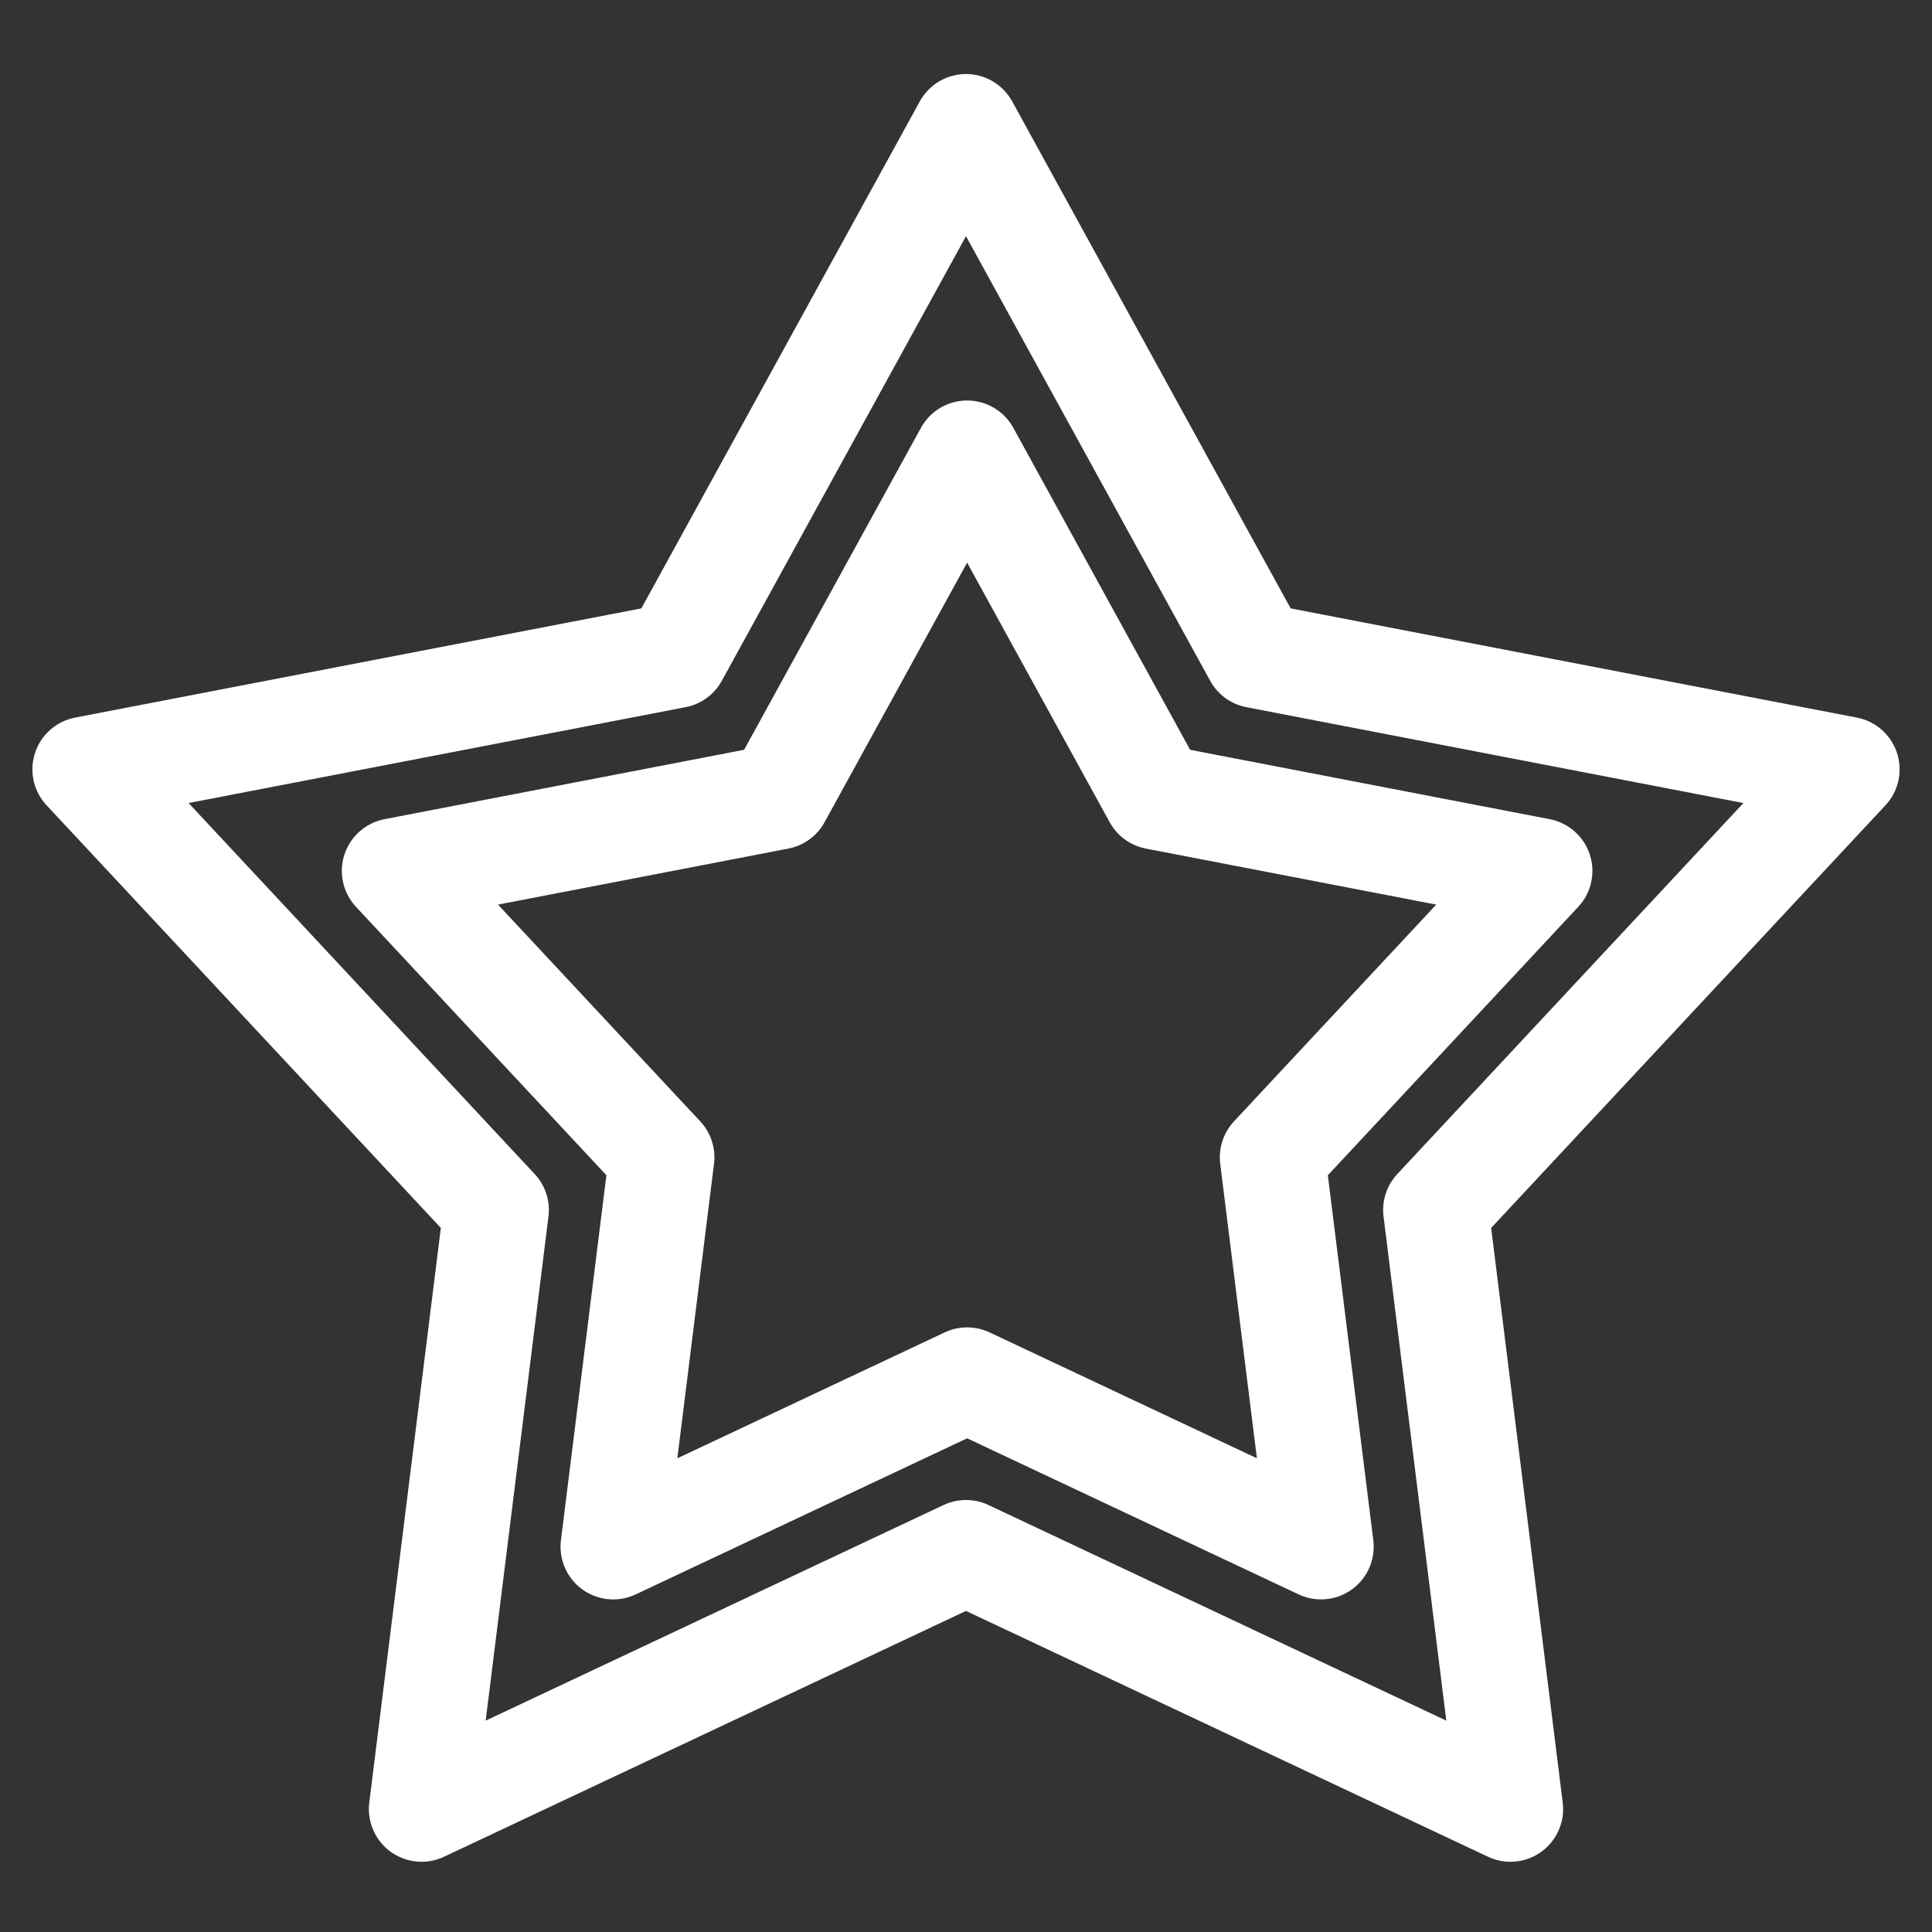
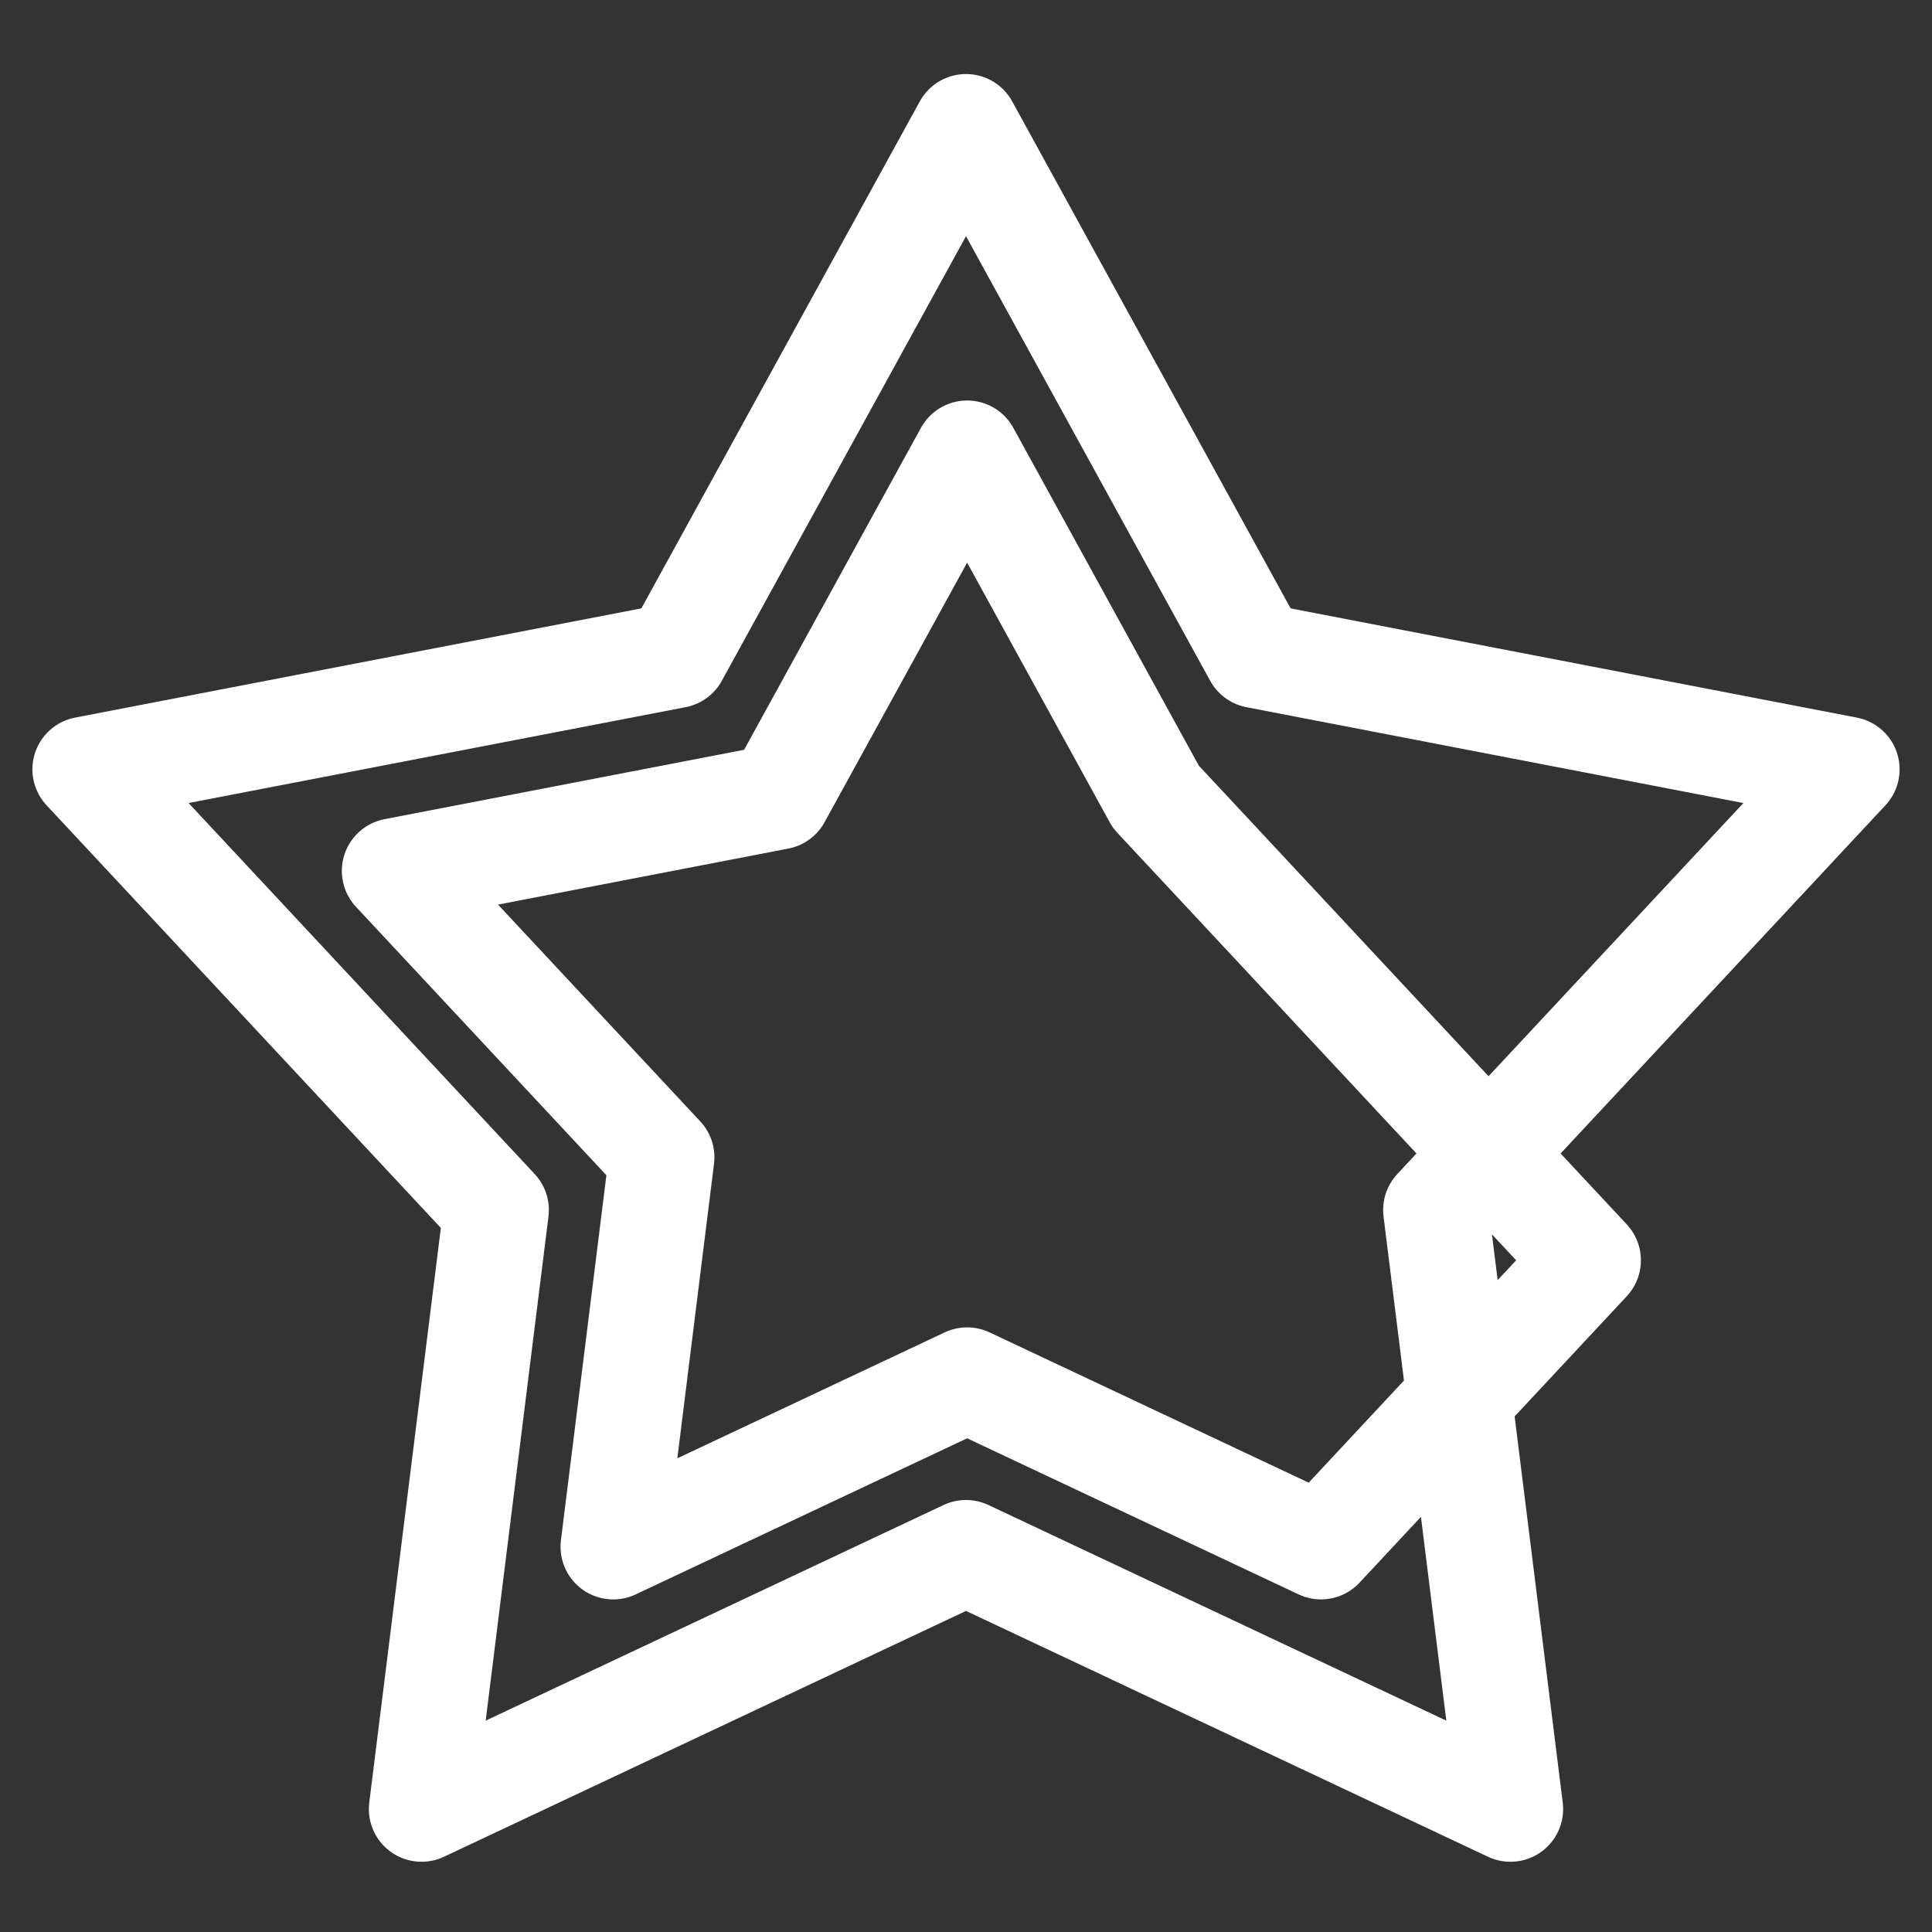
<svg xmlns="http://www.w3.org/2000/svg" width="512" height="512" viewBox="0 0 512 512">
  <rect x="0" y="0" width="512" height="512" fill="#333333" stroke="none" />
  <defs>
    <style> .cls-1 { fill: none; stroke: #fff; stroke-linecap: round; stroke-linejoin: round; stroke-width: 27.927px; fill-rule: evenodd; } </style>
  </defs>
-   <path class="cls-1" d="M256,33.585L332.951,173.7l156.5,30.186L380.509,320.66,400.28,479.423,256,411.478,111.717,479.423,131.492,320.66,22.55,203.881l156.5-30.186L256,33.585M206.276,211.172L104.552,230.8l70.812,75.9-12.852,103.2L256.3,365.732l93.782,44.162L337.229,306.7l70.81-75.9L306.313,211.172,256.3,120.1l-50.019,91.071" />
+   <path class="cls-1" d="M256,33.585L332.951,173.7l156.5,30.186L380.509,320.66,400.28,479.423,256,411.478,111.717,479.423,131.492,320.66,22.55,203.881l156.5-30.186L256,33.585M206.276,211.172L104.552,230.8l70.812,75.9-12.852,103.2L256.3,365.732l93.782,44.162l70.81-75.9L306.313,211.172,256.3,120.1l-50.019,91.071" />
</svg>